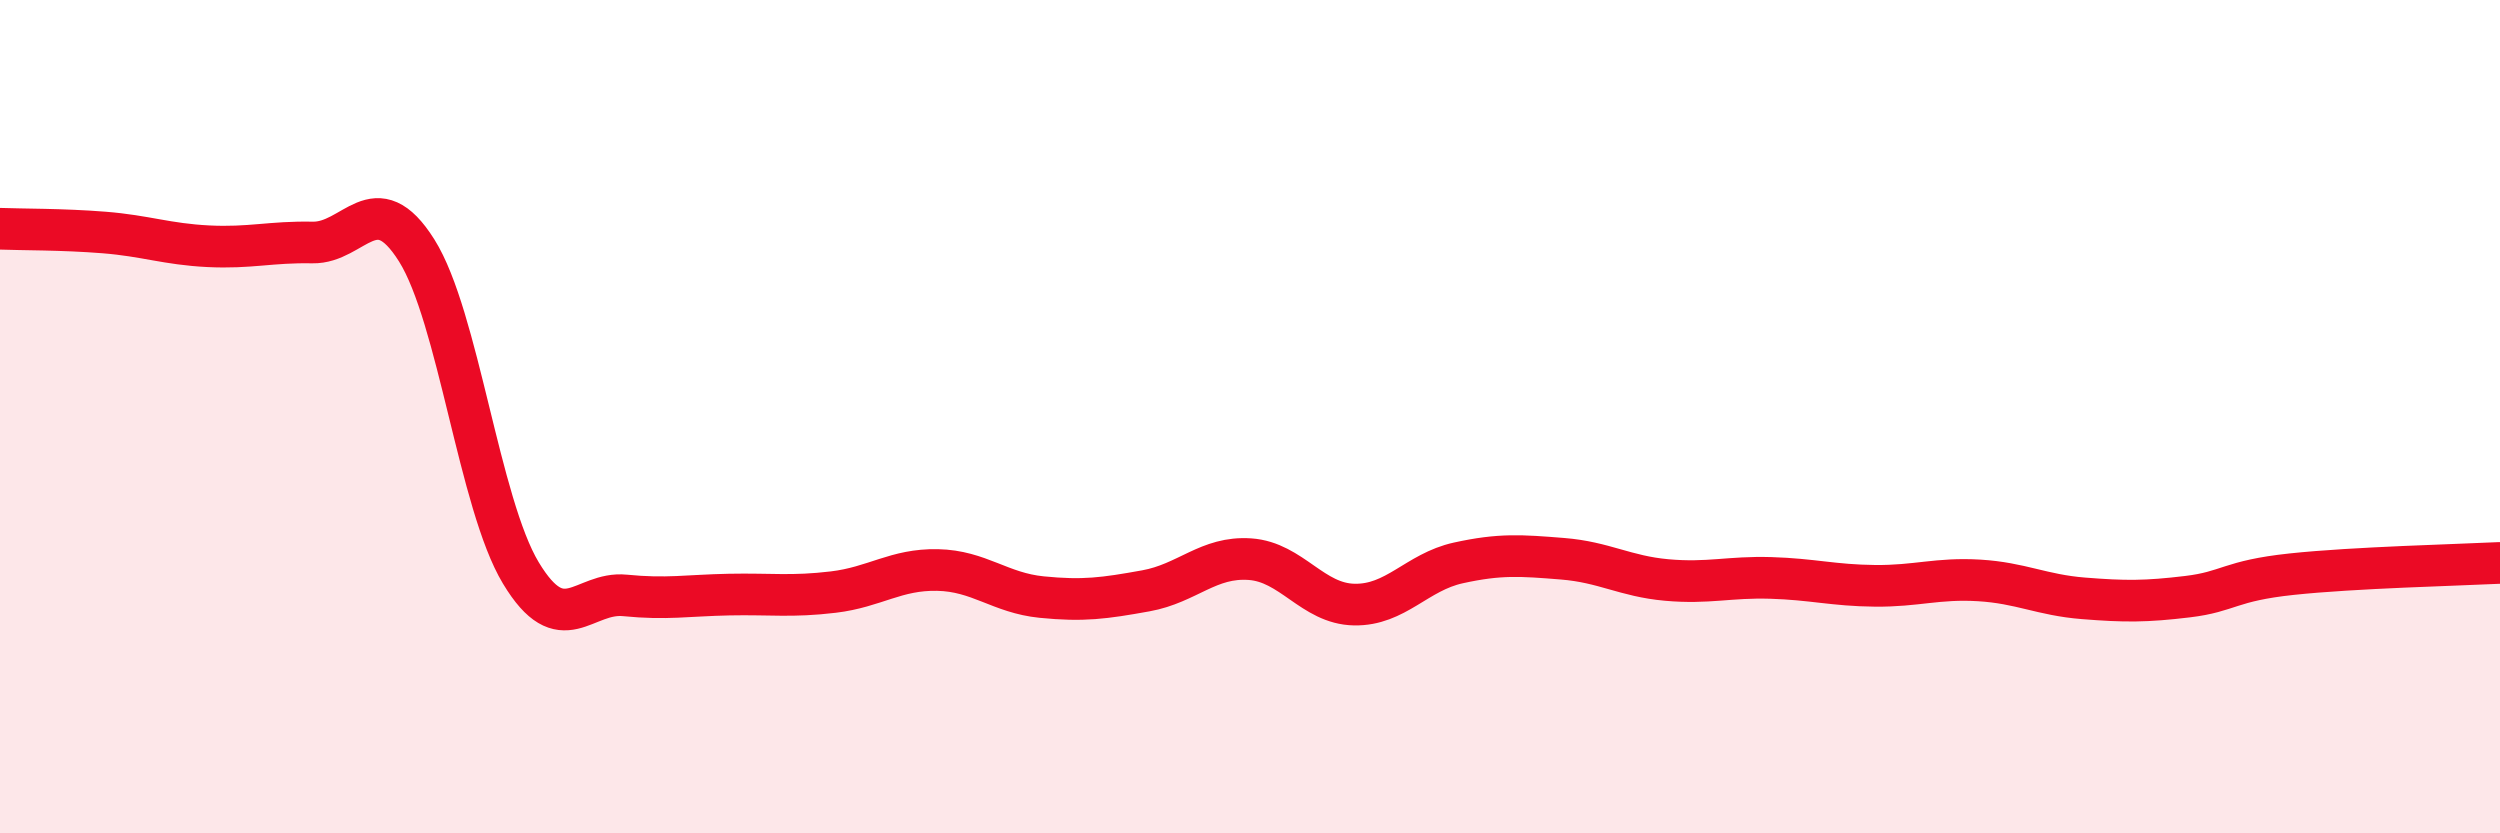
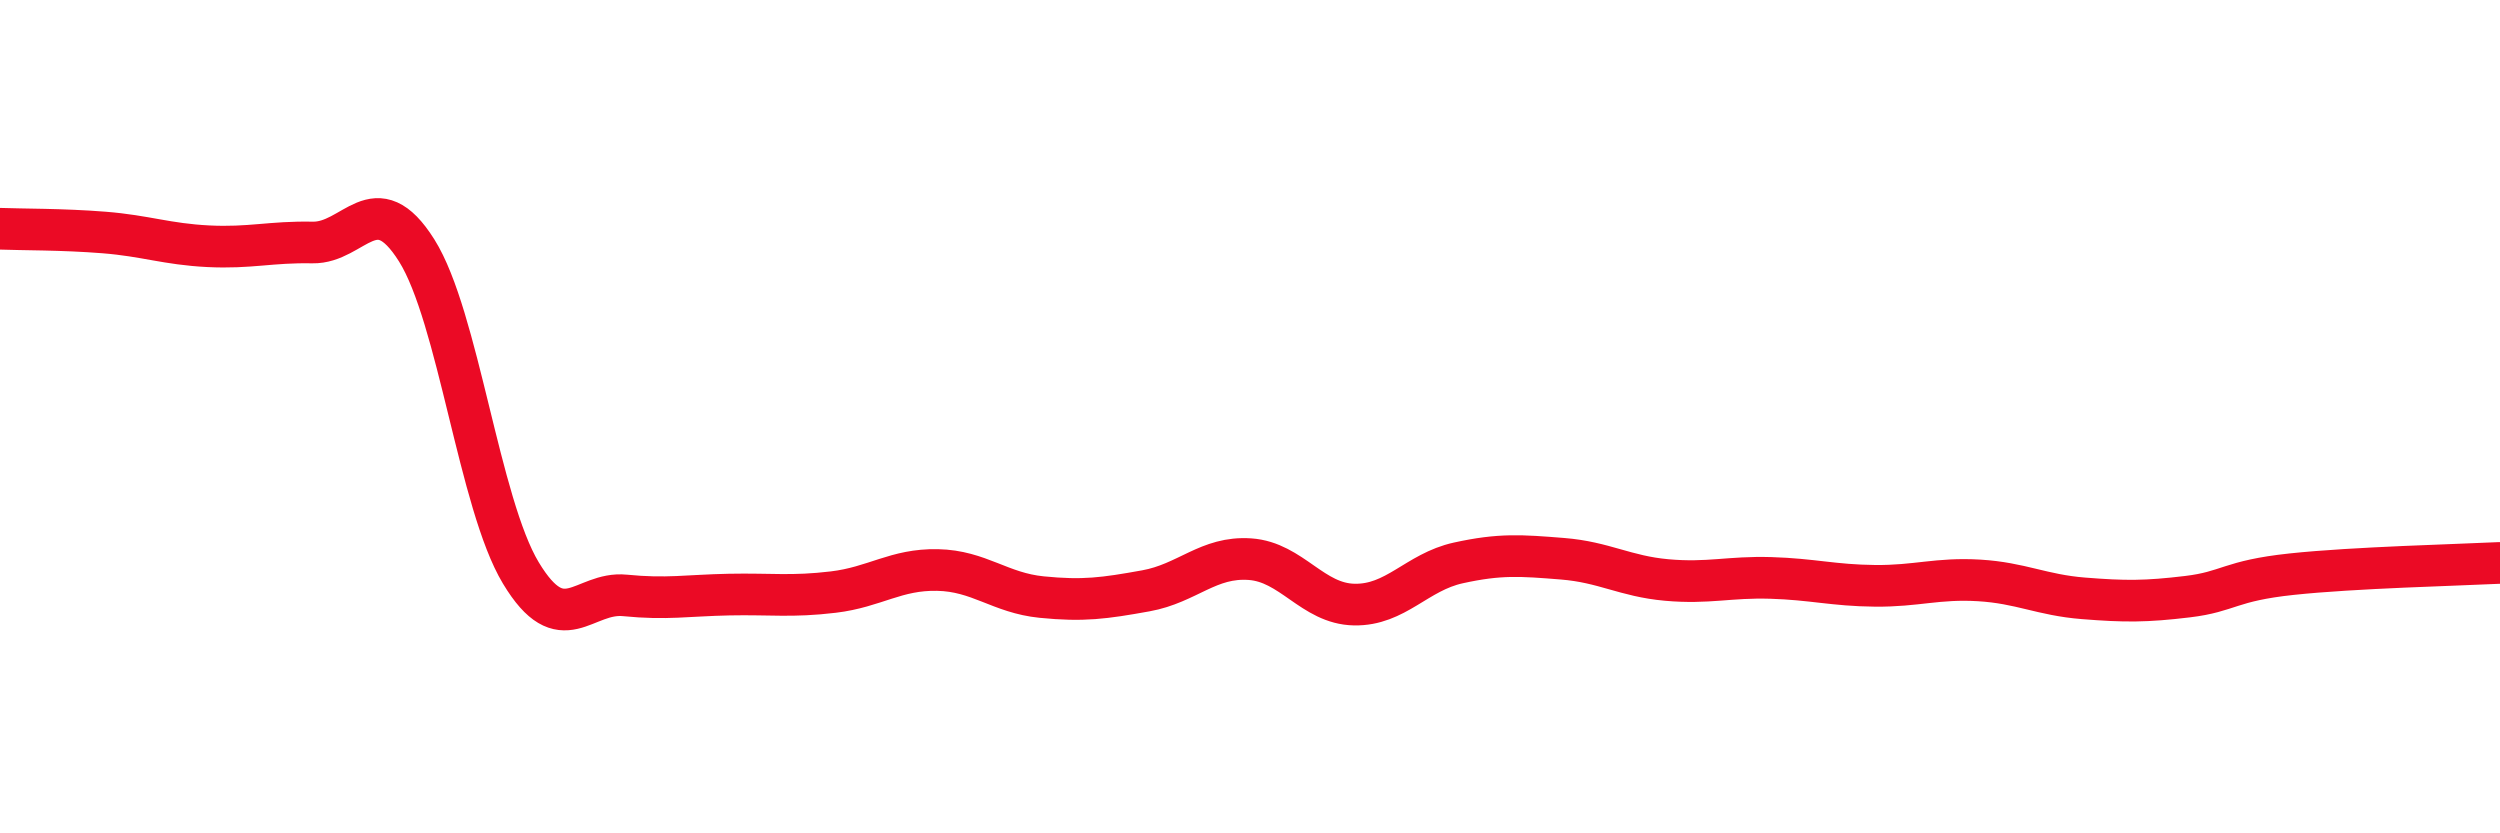
<svg xmlns="http://www.w3.org/2000/svg" width="60" height="20" viewBox="0 0 60 20">
-   <path d="M 0,5.49 C 0.5,5.51 1.5,5.5 2.5,5.58 C 3.5,5.66 4,5.86 5,5.91 C 6,5.96 6.5,5.8 7.5,5.82 C 8.5,5.84 9,4.42 10,6.01 C 11,7.6 11.5,12.09 12.5,13.75 C 13.5,15.41 14,14.19 15,14.29 C 16,14.39 16.5,14.29 17.5,14.27 C 18.5,14.25 19,14.33 20,14.21 C 21,14.09 21.5,13.66 22.5,13.68 C 23.5,13.7 24,14.23 25,14.33 C 26,14.43 26.5,14.36 27.5,14.18 C 28.5,14 29,13.35 30,13.42 C 31,13.49 31.5,14.49 32.5,14.51 C 33.5,14.53 34,13.73 35,13.51 C 36,13.29 36.5,13.33 37.5,13.41 C 38.5,13.49 39,13.83 40,13.92 C 41,14.01 41.5,13.84 42.5,13.87 C 43.5,13.9 44,14.05 45,14.06 C 46,14.07 46.5,13.87 47.5,13.93 C 48.5,13.99 49,14.28 50,14.36 C 51,14.44 51.5,14.44 52.5,14.32 C 53.5,14.2 53.5,13.94 55,13.78 C 56.5,13.62 59,13.56 60,13.51L60 20L0 20Z" fill="#EB0A25" opacity="0.1" stroke-linecap="round" stroke-linejoin="round" />
  <path d="M 0,5.49 C 0.5,5.51 1.5,5.5 2.5,5.58 C 3.5,5.66 4,5.86 5,5.91 C 6,5.96 6.5,5.8 7.5,5.82 C 8.5,5.84 9,4.42 10,6.01 C 11,7.6 11.5,12.09 12.5,13.75 C 13.5,15.41 14,14.19 15,14.29 C 16,14.39 16.5,14.29 17.5,14.27 C 18.5,14.25 19,14.33 20,14.21 C 21,14.09 21.5,13.66 22.5,13.68 C 23.5,13.7 24,14.23 25,14.33 C 26,14.43 26.5,14.36 27.5,14.18 C 28.5,14 29,13.35 30,13.42 C 31,13.49 31.5,14.49 32.5,14.51 C 33.5,14.53 34,13.73 35,13.51 C 36,13.29 36.5,13.33 37.5,13.41 C 38.5,13.49 39,13.83 40,13.92 C 41,14.01 41.5,13.84 42.5,13.87 C 43.5,13.9 44,14.05 45,14.06 C 46,14.07 46.5,13.87 47.5,13.93 C 48.5,13.99 49,14.28 50,14.36 C 51,14.44 51.5,14.44 52.5,14.32 C 53.5,14.2 53.5,13.94 55,13.78 C 56.5,13.62 59,13.56 60,13.51" stroke="#EB0A25" stroke-width="1" fill="none" stroke-linecap="round" stroke-linejoin="round" />
</svg>